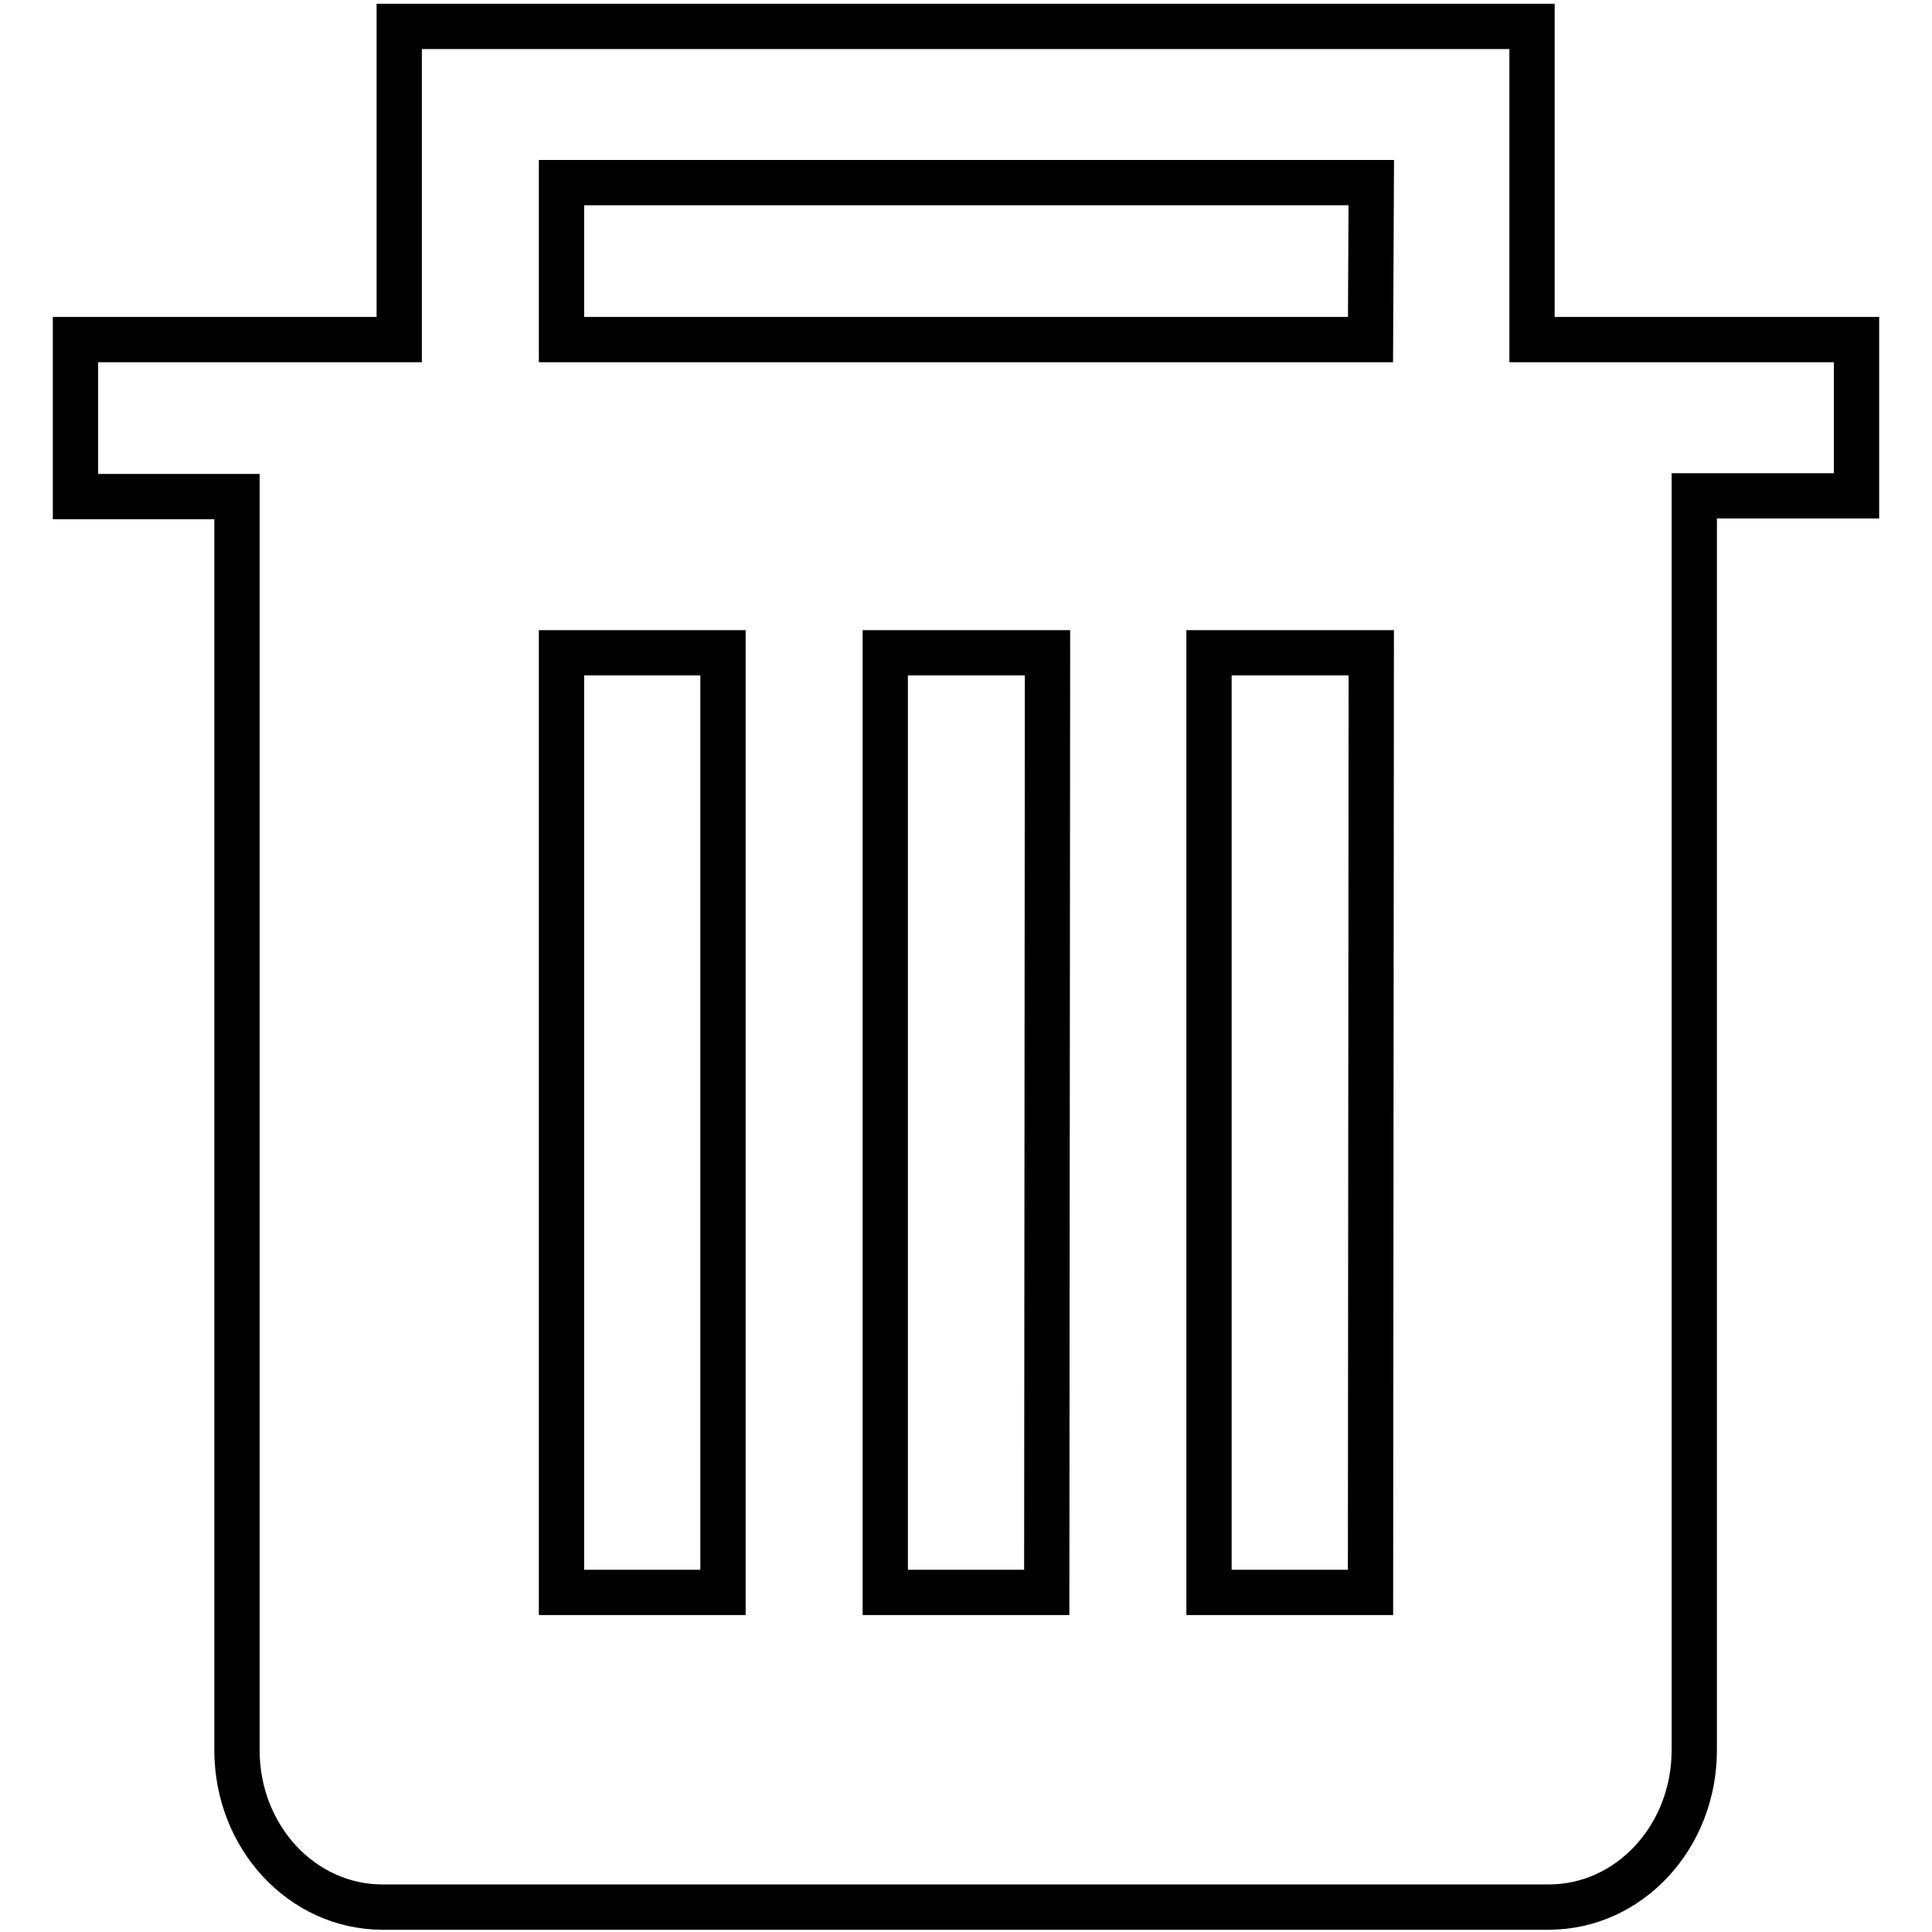
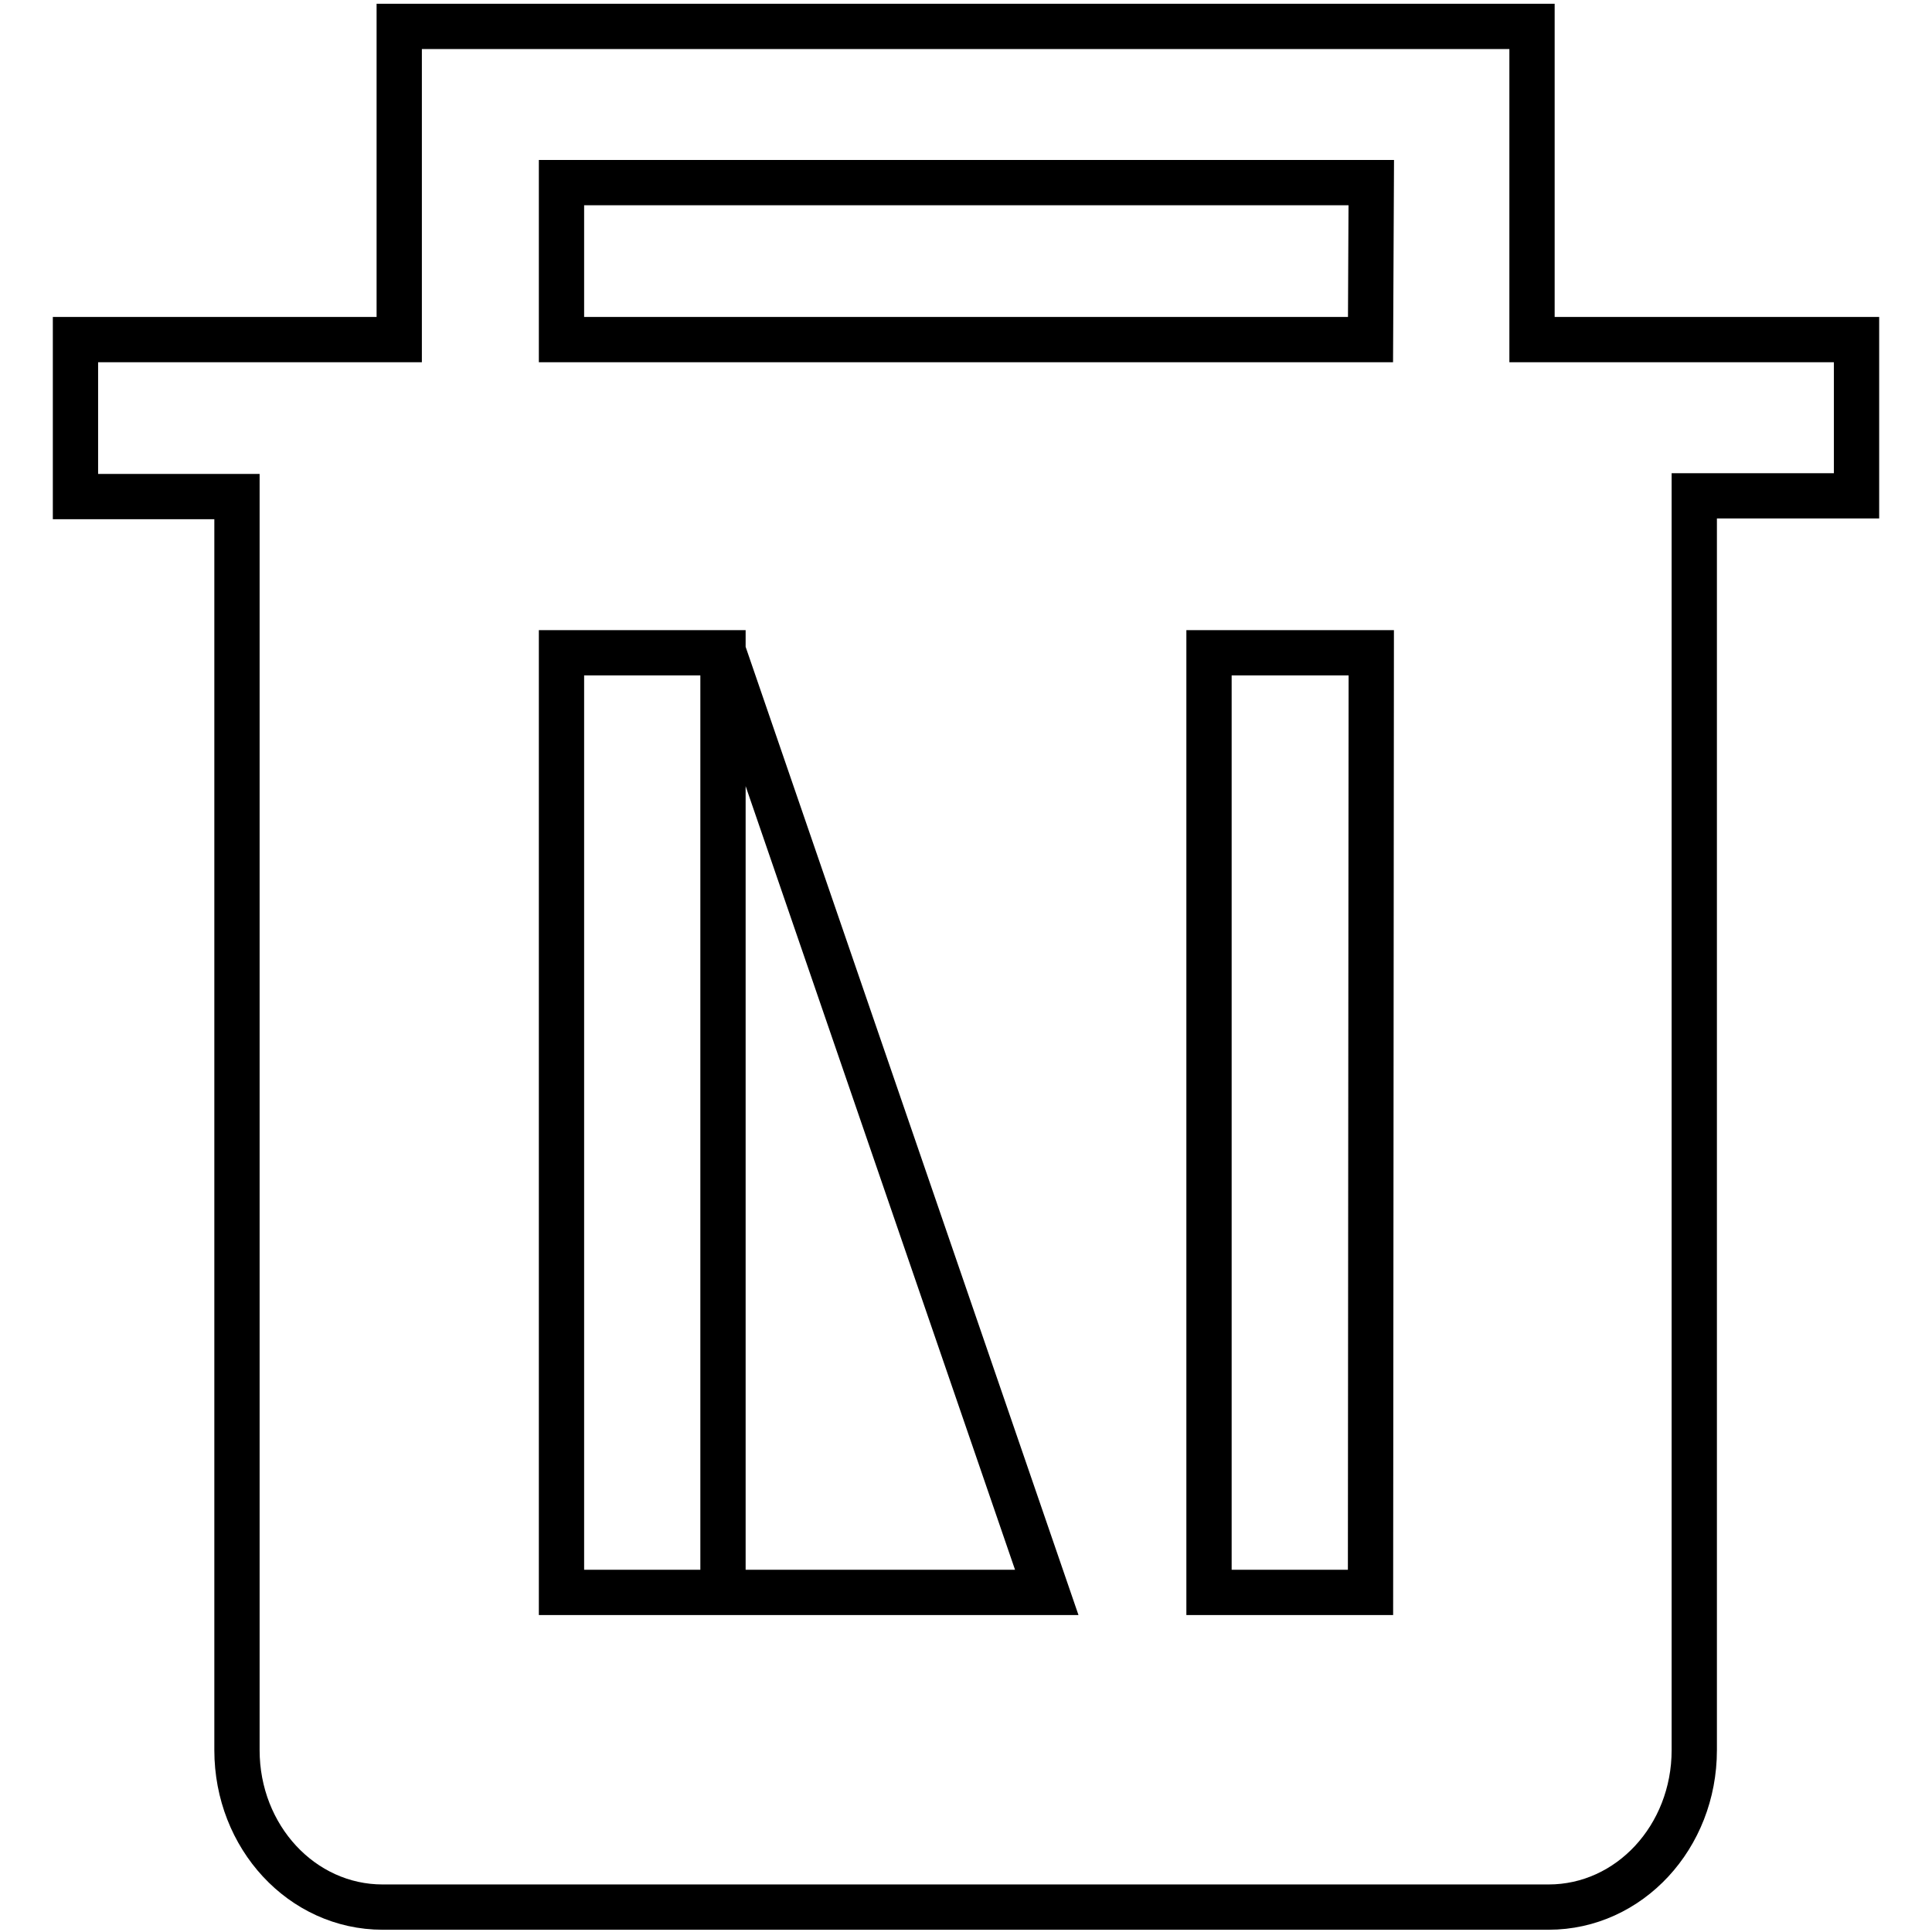
<svg xmlns="http://www.w3.org/2000/svg" version="1.1" x="0px" y="0px" viewBox="0 0 256 256" enable-background="new 0 0 256 256" xml:space="preserve">
  <g>
-     <path stroke-width="6" fill-opacity="0" stroke="#000000" d="M224.5,45h-21.5V3.5H52.9V45H10v20.8h21.4v166.1c0,11.5,8.6,20.8,19.3,20.8h154.5 c10.7,0,19.3-9.3,19.3-20.8V65.7H246V45H224.5z M95.8,211H74.4V86.5h21.4V211z M138.7,211h-21.4V86.5h21.5L138.7,211z M181.6,211 h-21.4V86.5h21.5L181.6,211z M181.6,45H74.4V24.2h107.3L181.6,45z" />
+     <path stroke-width="6" fill-opacity="0" stroke="#000000" d="M224.5,45h-21.5V3.5H52.9V45H10v20.8h21.4v166.1c0,11.5,8.6,20.8,19.3,20.8h154.5 c10.7,0,19.3-9.3,19.3-20.8V65.7H246V45H224.5z M95.8,211H74.4V86.5h21.4V211z h-21.4V86.5h21.5L138.7,211z M181.6,211 h-21.4V86.5h21.5L181.6,211z M181.6,45H74.4V24.2h107.3L181.6,45z" />
  </g>
</svg>